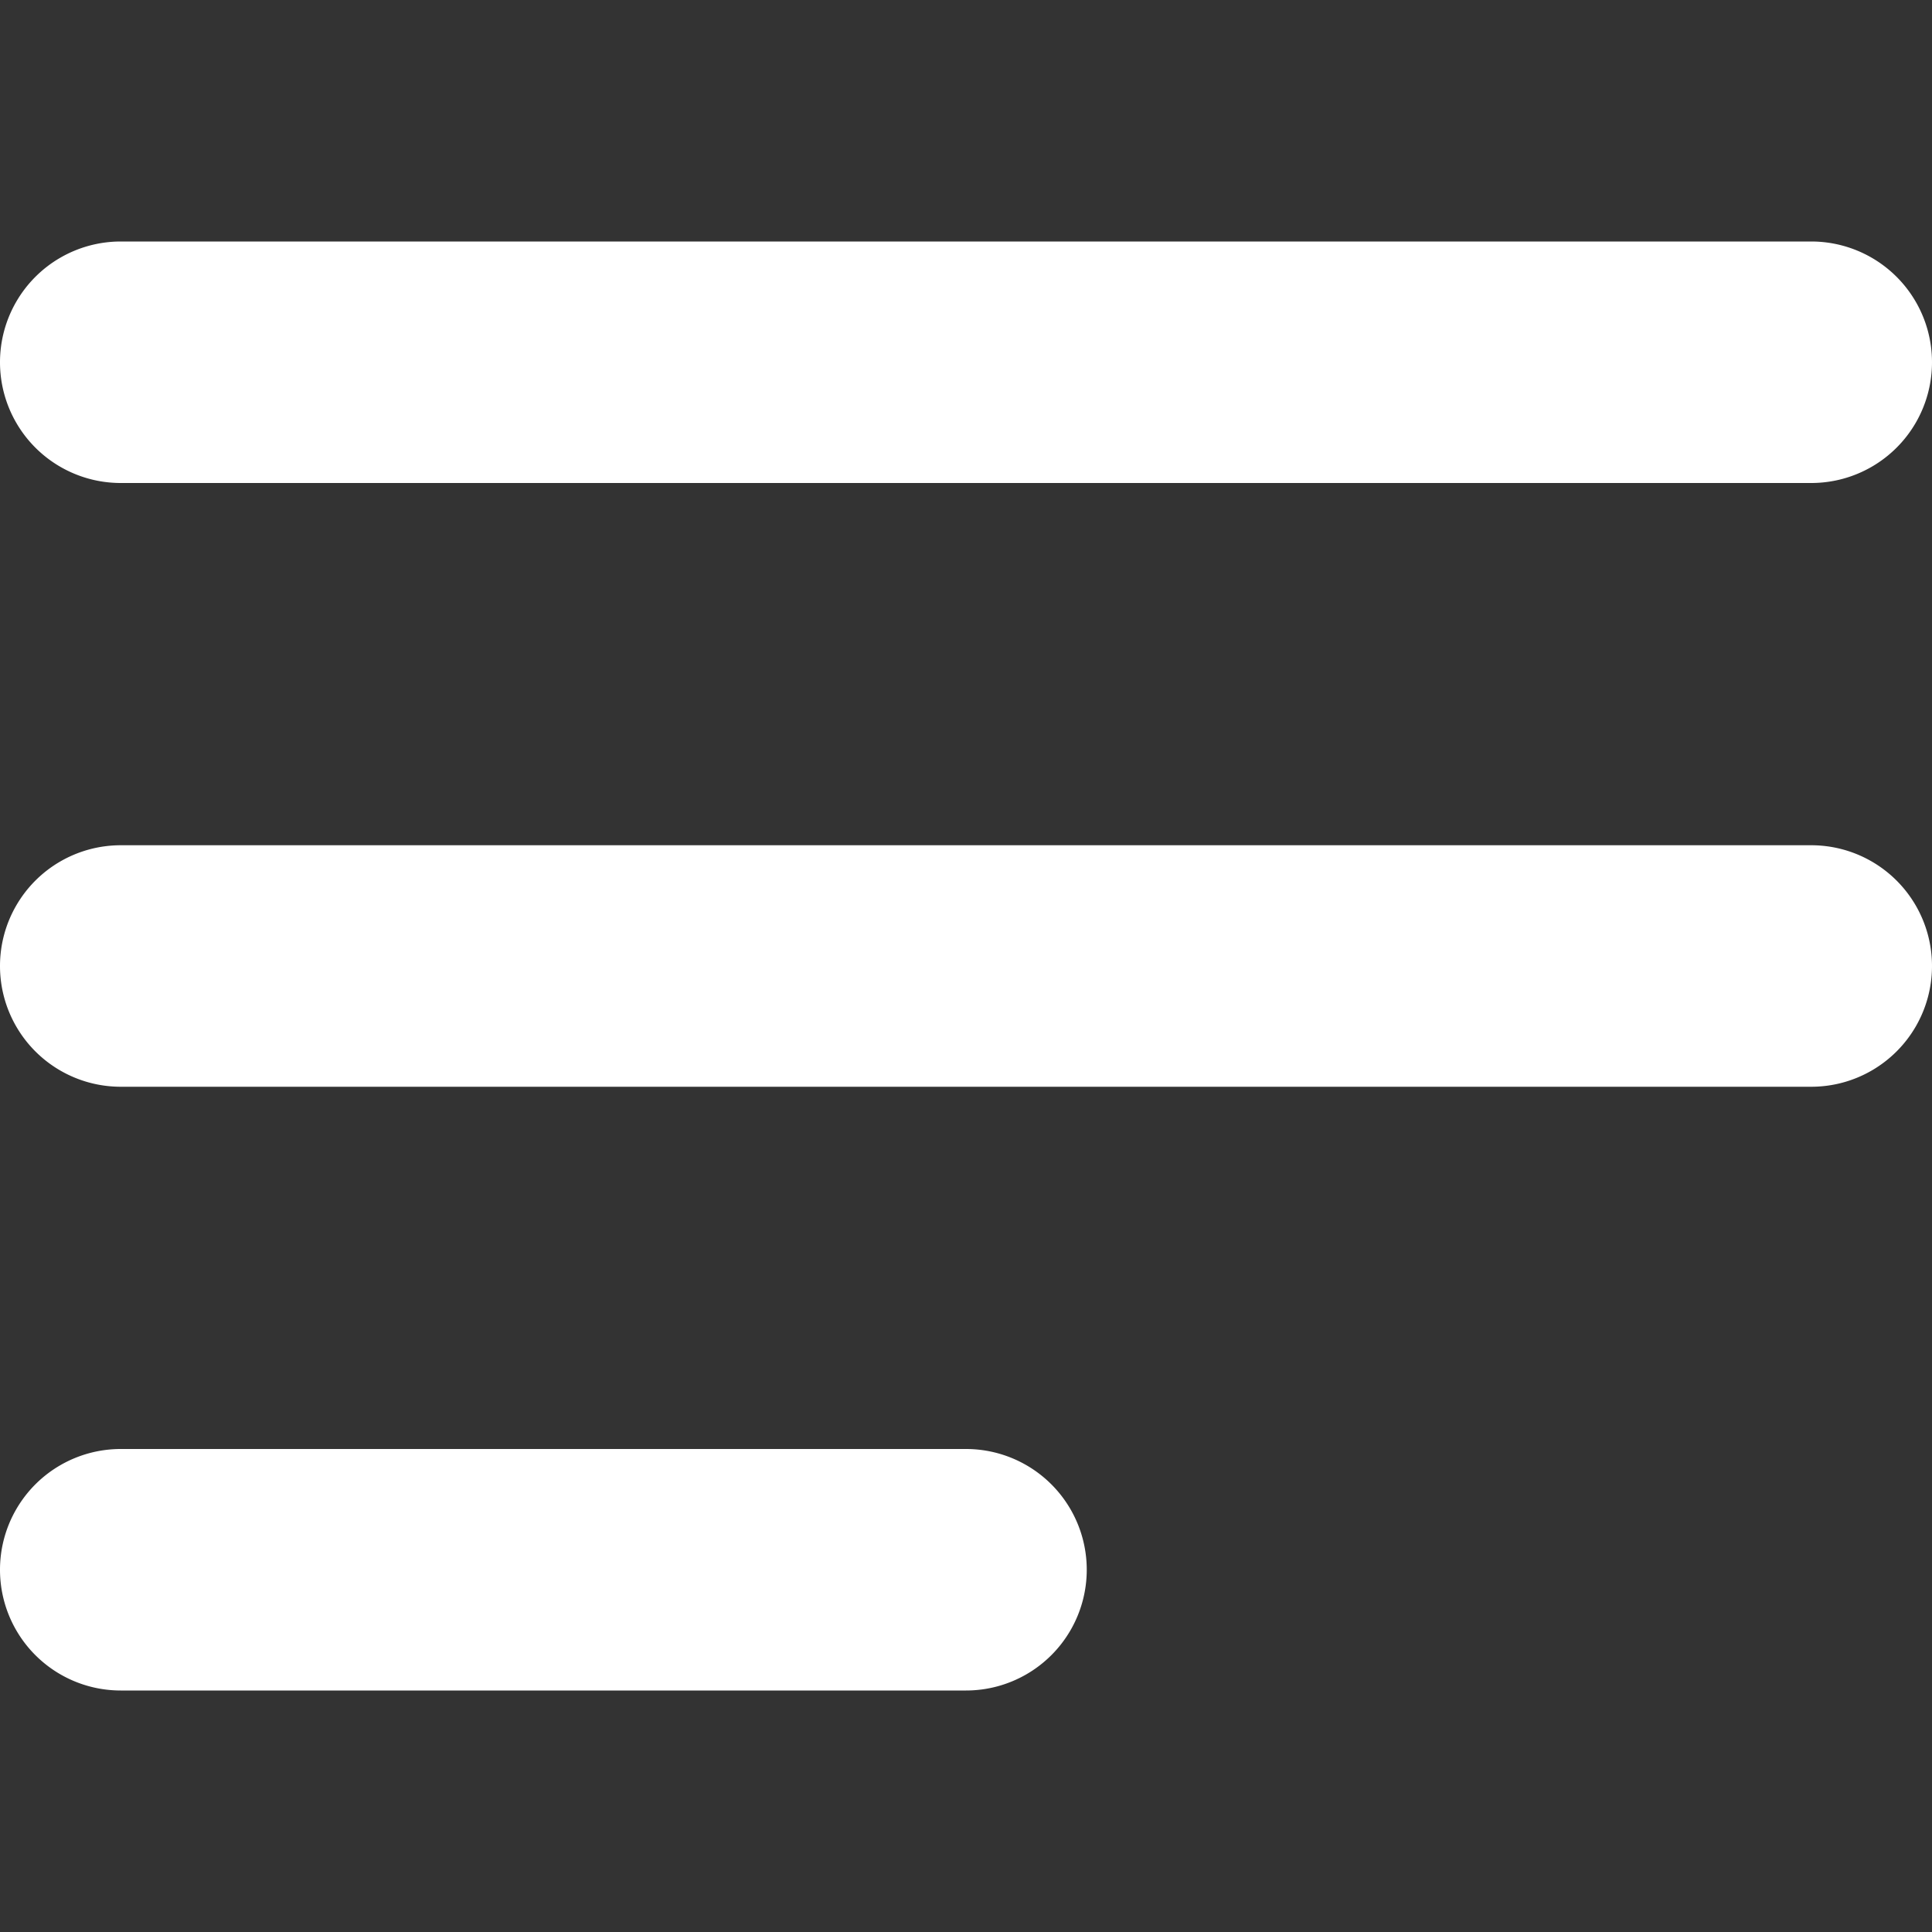
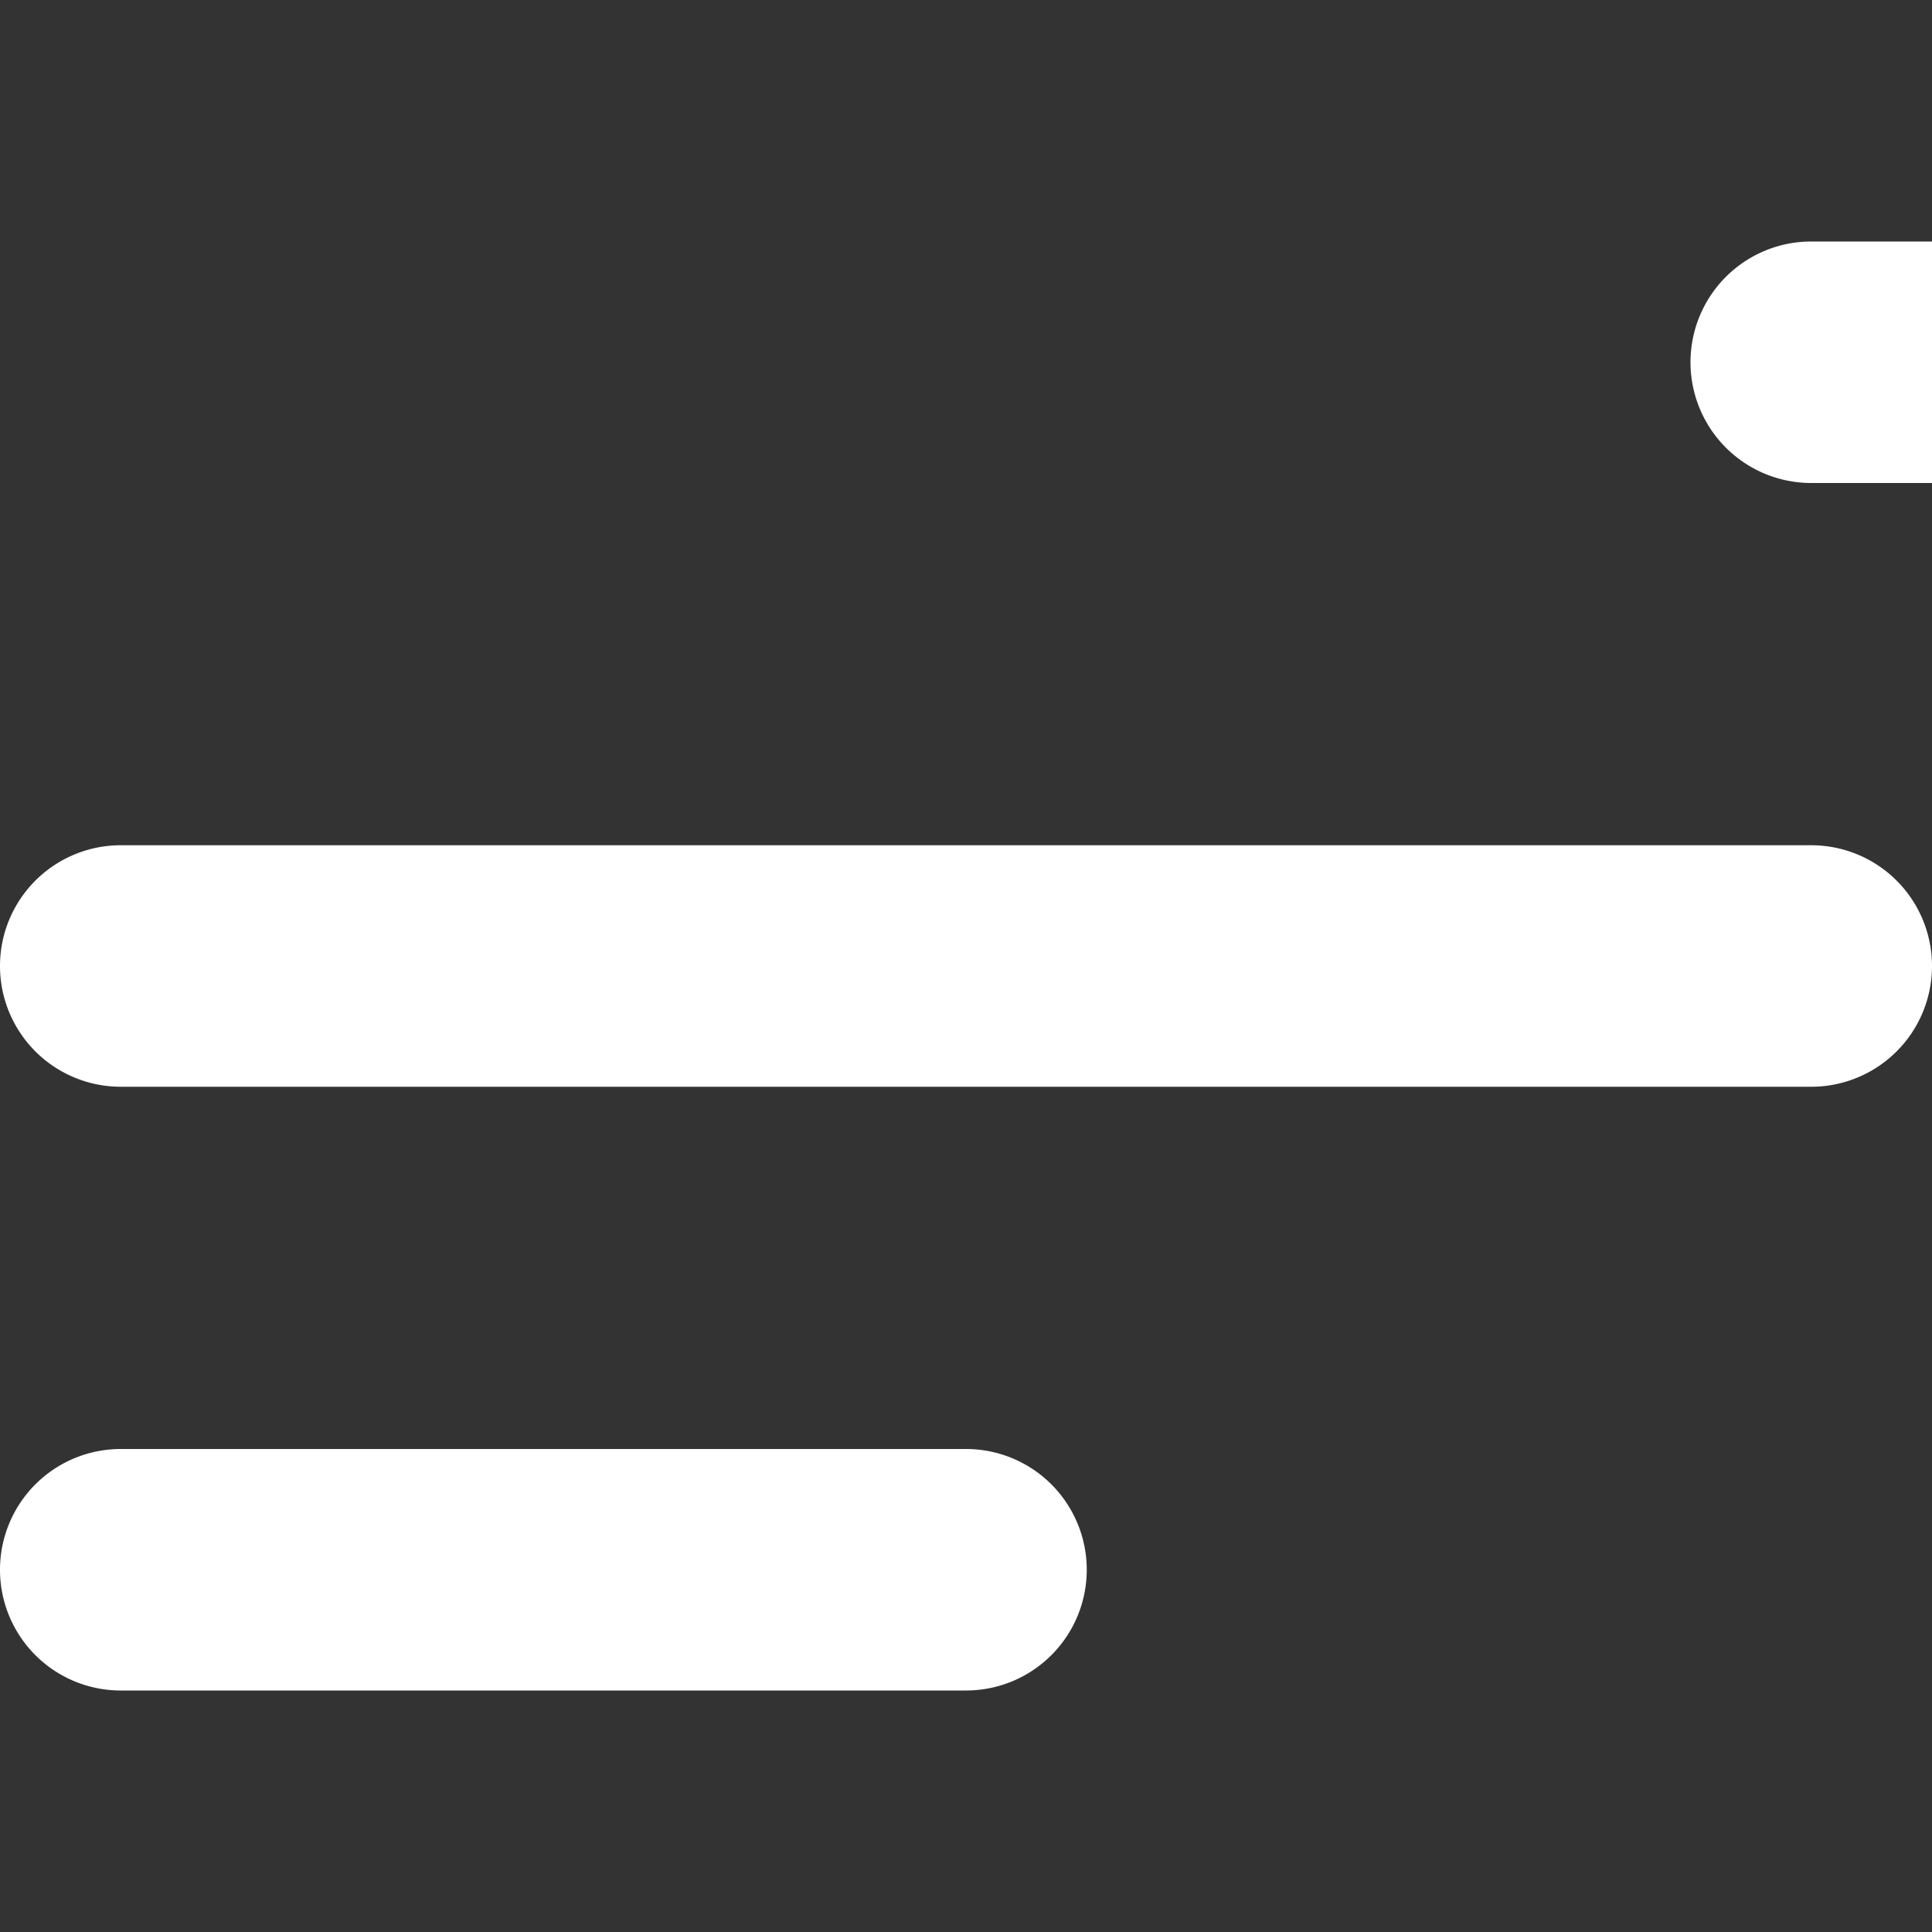
<svg xmlns="http://www.w3.org/2000/svg" width="16" height="16" fill="none">
  <rect width="100%" height="100%" fill="#333333" stroke="none" />
-   <path d="M8 14H1a1 1 0 0 1 0-2h7a1 1 0 0 1 0 2Zm7-10H1a1 1 0 0 1 0-2h14a1 1 0 0 1 0 2Zm0 5H1a1 1 0 0 1 0-2h14a1 1 0 0 1 0 2Z" fill="#fff" />
+   <path d="M8 14H1a1 1 0 0 1 0-2h7a1 1 0 0 1 0 2Zm7-10a1 1 0 0 1 0-2h14a1 1 0 0 1 0 2Zm0 5H1a1 1 0 0 1 0-2h14a1 1 0 0 1 0 2Z" fill="#fff" />
</svg>